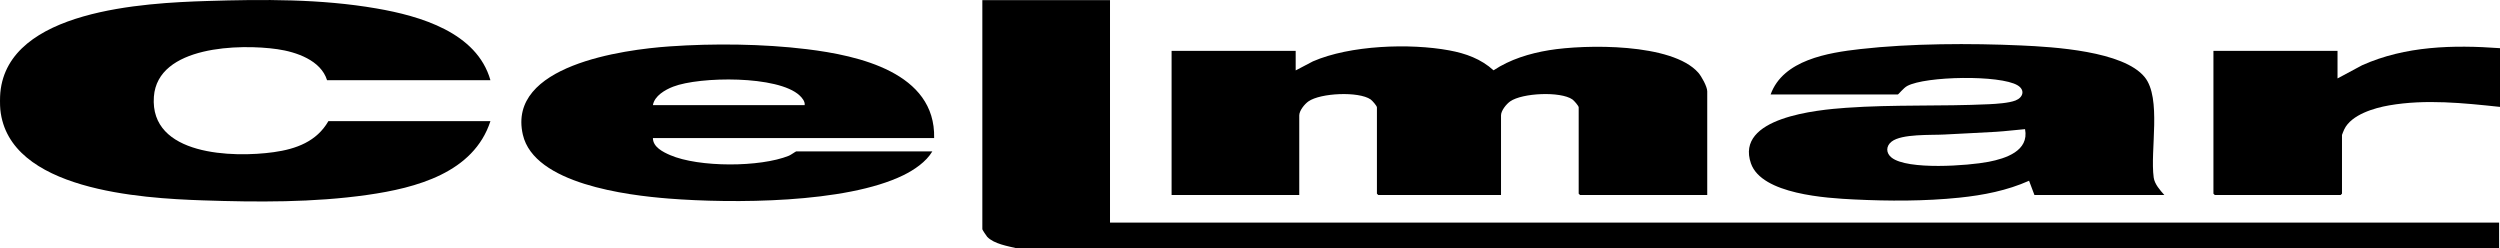
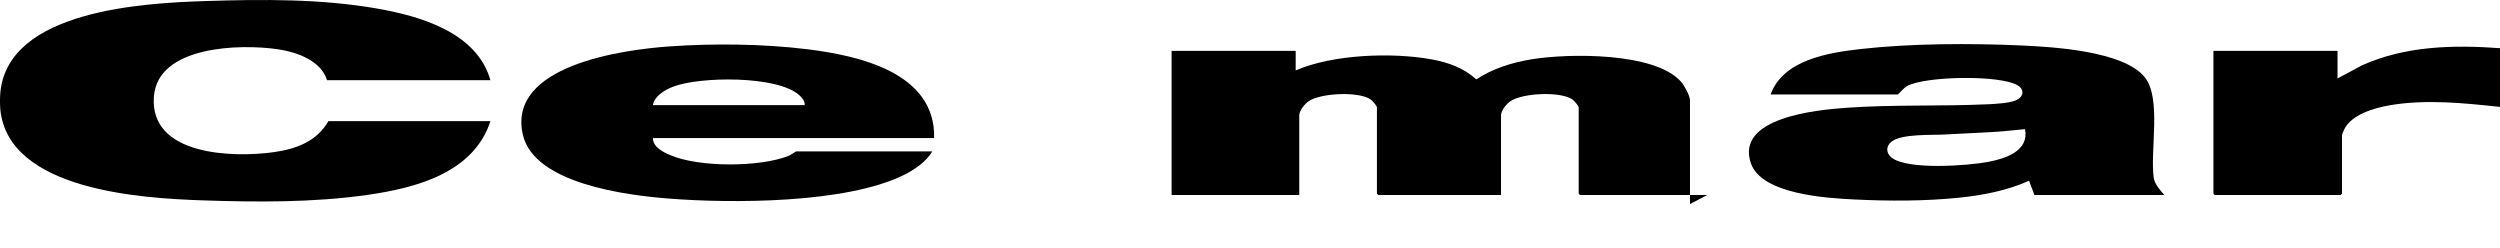
<svg xmlns="http://www.w3.org/2000/svg" id="Layer_2" data-name="Layer 2" viewBox="0 0 2799.36 278.13">
  <g id="Layer_1-2" data-name="Layer 1">
    <g id="A6qH4o.tif">
      <g>
-         <path d="M1138.95,278.13c-10.37-2.53-25.78-4.92-33.52-12.92-.91-.95-5.46-7.92-5.46-8.5V.13h142.95v249.11h1555.44v28.9h-1659.41Z" />
        <path d="M.36,103.76C8.99,10.85,162.41,3.31,231.76,1.12c62.83-1.99,127.47-2.43,189.63,8.3,49.07,8.46,112.57,26.82,127.77,80.4h-182.93c-6.88-22.28-34.38-31.67-55.62-34.74-41.75-6.03-134.13-4.01-138.3,53.19-4.83,66.21,88.79,68.47,134.27,62.1,25.03-3.51,47.99-11.89,61.14-34.71h181.44c-18.9,57.99-83.41,74.81-137.59,82.56-60.67,8.67-123.71,8.2-184.8,6.13C158.6,222.02,9.55,213.3.36,122.69c-.49-4.87-.46-14.03,0-18.93Z" />
-         <path d="M1911.67,218.35h-142.45l-1.5-1.49v-96.65c0-1.69-5.32-7.71-7.06-8.9-13.42-9.21-56.11-7.28-69.64,2.2-4.3,3.01-10.27,10.37-10.27,15.67v89.18h-137.45l-1.5-1.49v-96.65c0-1.69-5.32-7.71-7.06-8.9-13.42-9.21-56.11-7.28-69.64,2.2-4.3,3.01-10.27,10.37-10.27,15.67v89.18h-142.95V56.93h138.95v21.92l19.32-10.14c41.57-18.07,108.43-20.48,152.64-12.3,18.51,3.42,35.52,9.54,49.61,22.33,18.49-12.26,40.26-18.92,62.12-22.52,40.66-6.68,137.79-8.12,167.12,25.15,3.61,4.1,10.03,15.66,10.03,20.89v116.08Z" />
+         <path d="M1911.67,218.35h-142.45l-1.5-1.49v-96.65c0-1.69-5.32-7.71-7.06-8.9-13.42-9.21-56.11-7.28-69.64,2.2-4.3,3.01-10.27,10.37-10.27,15.67v89.18h-137.45l-1.5-1.49v-96.65c0-1.69-5.32-7.71-7.06-8.9-13.42-9.21-56.11-7.28-69.64,2.2-4.3,3.01-10.27,10.37-10.27,15.67v89.18h-142.95V56.93h138.95v21.92c41.57-18.07,108.43-20.48,152.64-12.3,18.51,3.42,35.52,9.54,49.61,22.33,18.49-12.26,40.26-18.92,62.12-22.52,40.66-6.68,137.79-8.12,167.12,25.15,3.61,4.1,10.03,15.66,10.03,20.89v116.08Z" />
        <path d="M2423.49,218.35h-145.45l-6.01-15.96c-24.39,10.95-51.38,16.2-77.97,18.94-38.92,4.01-78.99,3.91-117.96,2.01-30.57-1.49-103.39-5.72-115.48-40.33-18.02-51.55,74.3-60,106.51-62.3,53.16-3.8,106.65-1.48,159.92-4.01,8.31-.39,22.27-1.26,29.79-4.18,8.56-3.33,11.02-11.72,2.42-16.94-19.62-11.9-103.16-10.4-123.68.69-4.24,2.29-9.76,9.48-10.48,9.48h-142.45c13.96-38.71,64.31-46.71,100.47-50.81,56.25-6.37,123.18-6.61,179.97-4.04,36,1.63,114.54,6.15,138.39,35.44,19.14,23.5,5.92,82.06,10.11,112.49,1.02,7.38,7.19,14.2,11.91,19.52ZM2267.54,144.61c-10.78.92-21.69,2.3-32.49,2.98-19.27,1.21-38.71,1.93-57.93,3.04-14.89.86-47.56-.99-59.02,7.93-6.5,5.06-6.44,12.84,0,17.93,17.86,14.13,85.84,9.13,108.66,4.69,19.06-3.71,45.5-12.13,40.78-36.57Z" />
        <path d="M1045.98,154.58h-314.89c0,10.03,11.28,15.64,19.32,19.11,32.1,13.85,100.73,13.73,132.98.68,2.11-.85,7.67-4.84,8.14-4.84h152.45c-7,11.77-20.4,20.79-32.63,26.76-64.57,31.51-191.32,31.67-262.75,26.04-46.25-3.65-150.47-16.33-163.15-71.53-17.85-77.65,112.13-95.18,164.15-98.84,49.28-3.46,104.75-2.89,153.81,3.11,57.73,7.06,144.33,26.05,142.58,99.52ZM901.03,117.71c.54-4.1-2.82-8.13-5.66-10.8-24.14-22.61-111.98-21.32-141.55-9.89-9.14,3.53-20.94,10.3-22.73,20.69h169.94Z" />
        <path d="M2799.36,53.94v65.76c-40.9-4.34-83.27-8.81-124.16-1.7-16.7,2.9-42.22,10.35-50.18,26.71-.45.93-2.59,6.04-2.59,6.38v65.76l-1.5,1.49h-140.95l-1.5-1.49V56.93h138.95v30.89l27.63-14.8c48.51-21.65,101.96-22.86,154.3-19.07Z" />
      </g>
    </g>
  </g>
</svg>